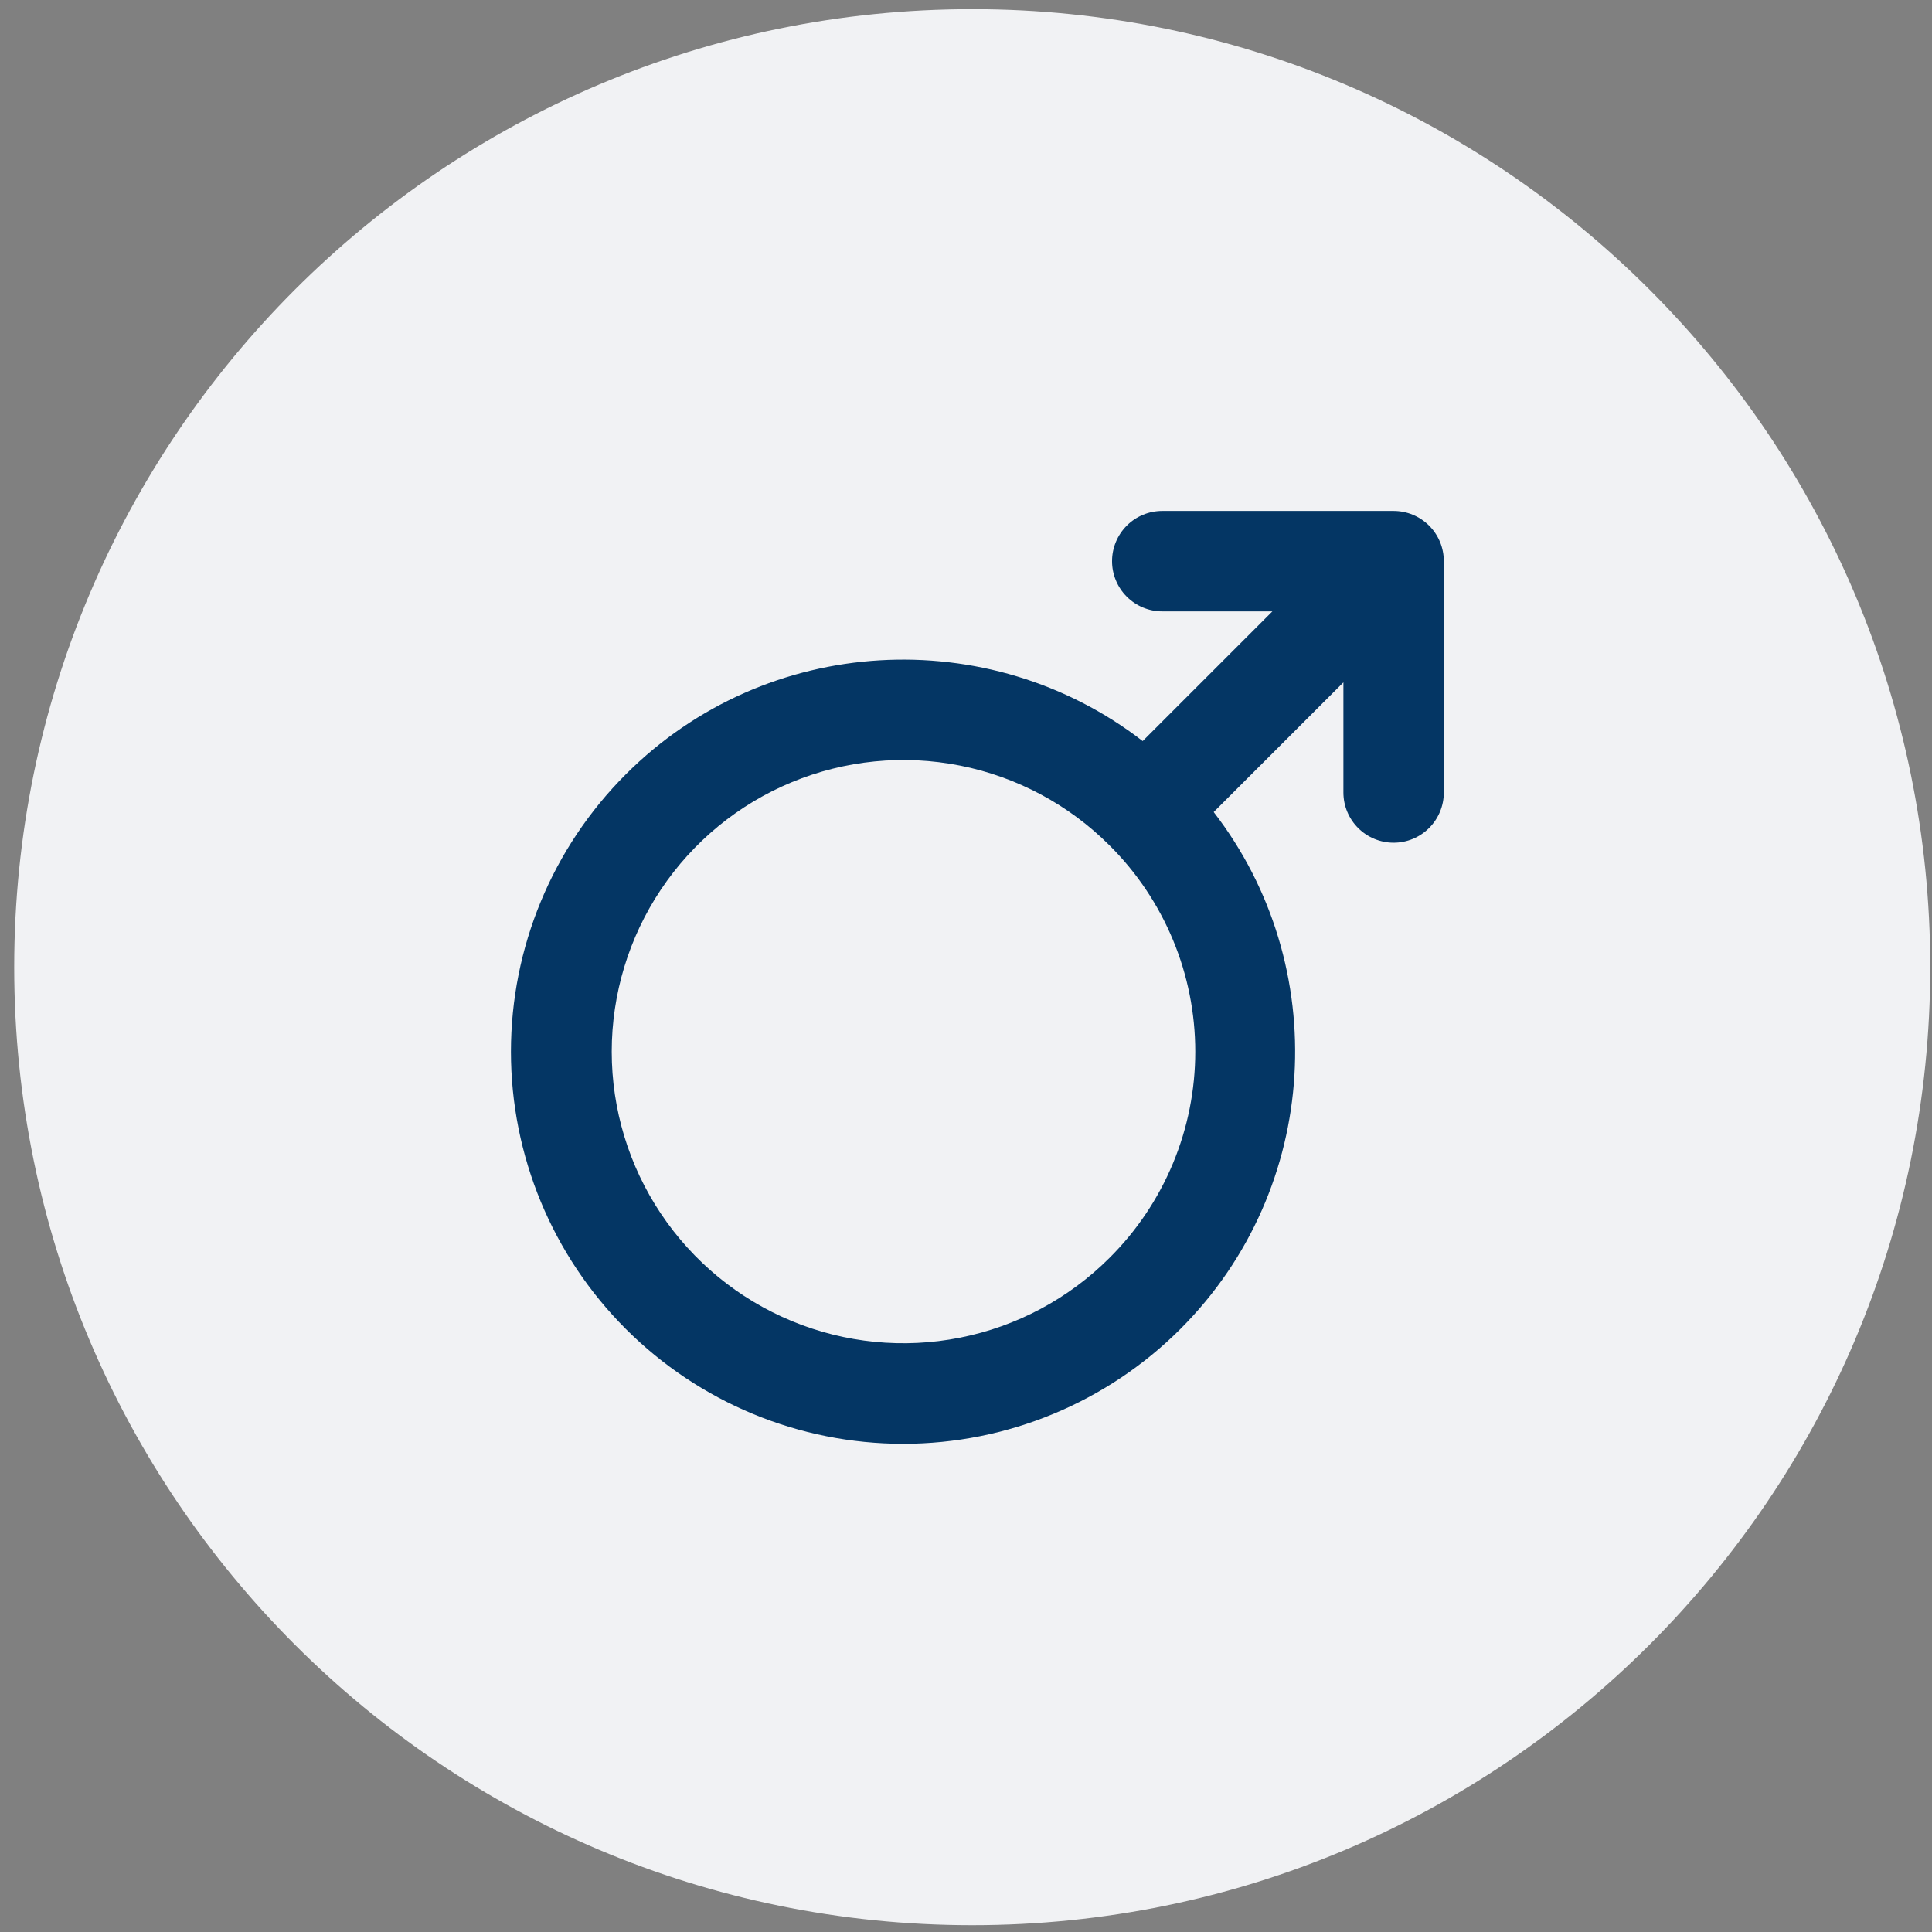
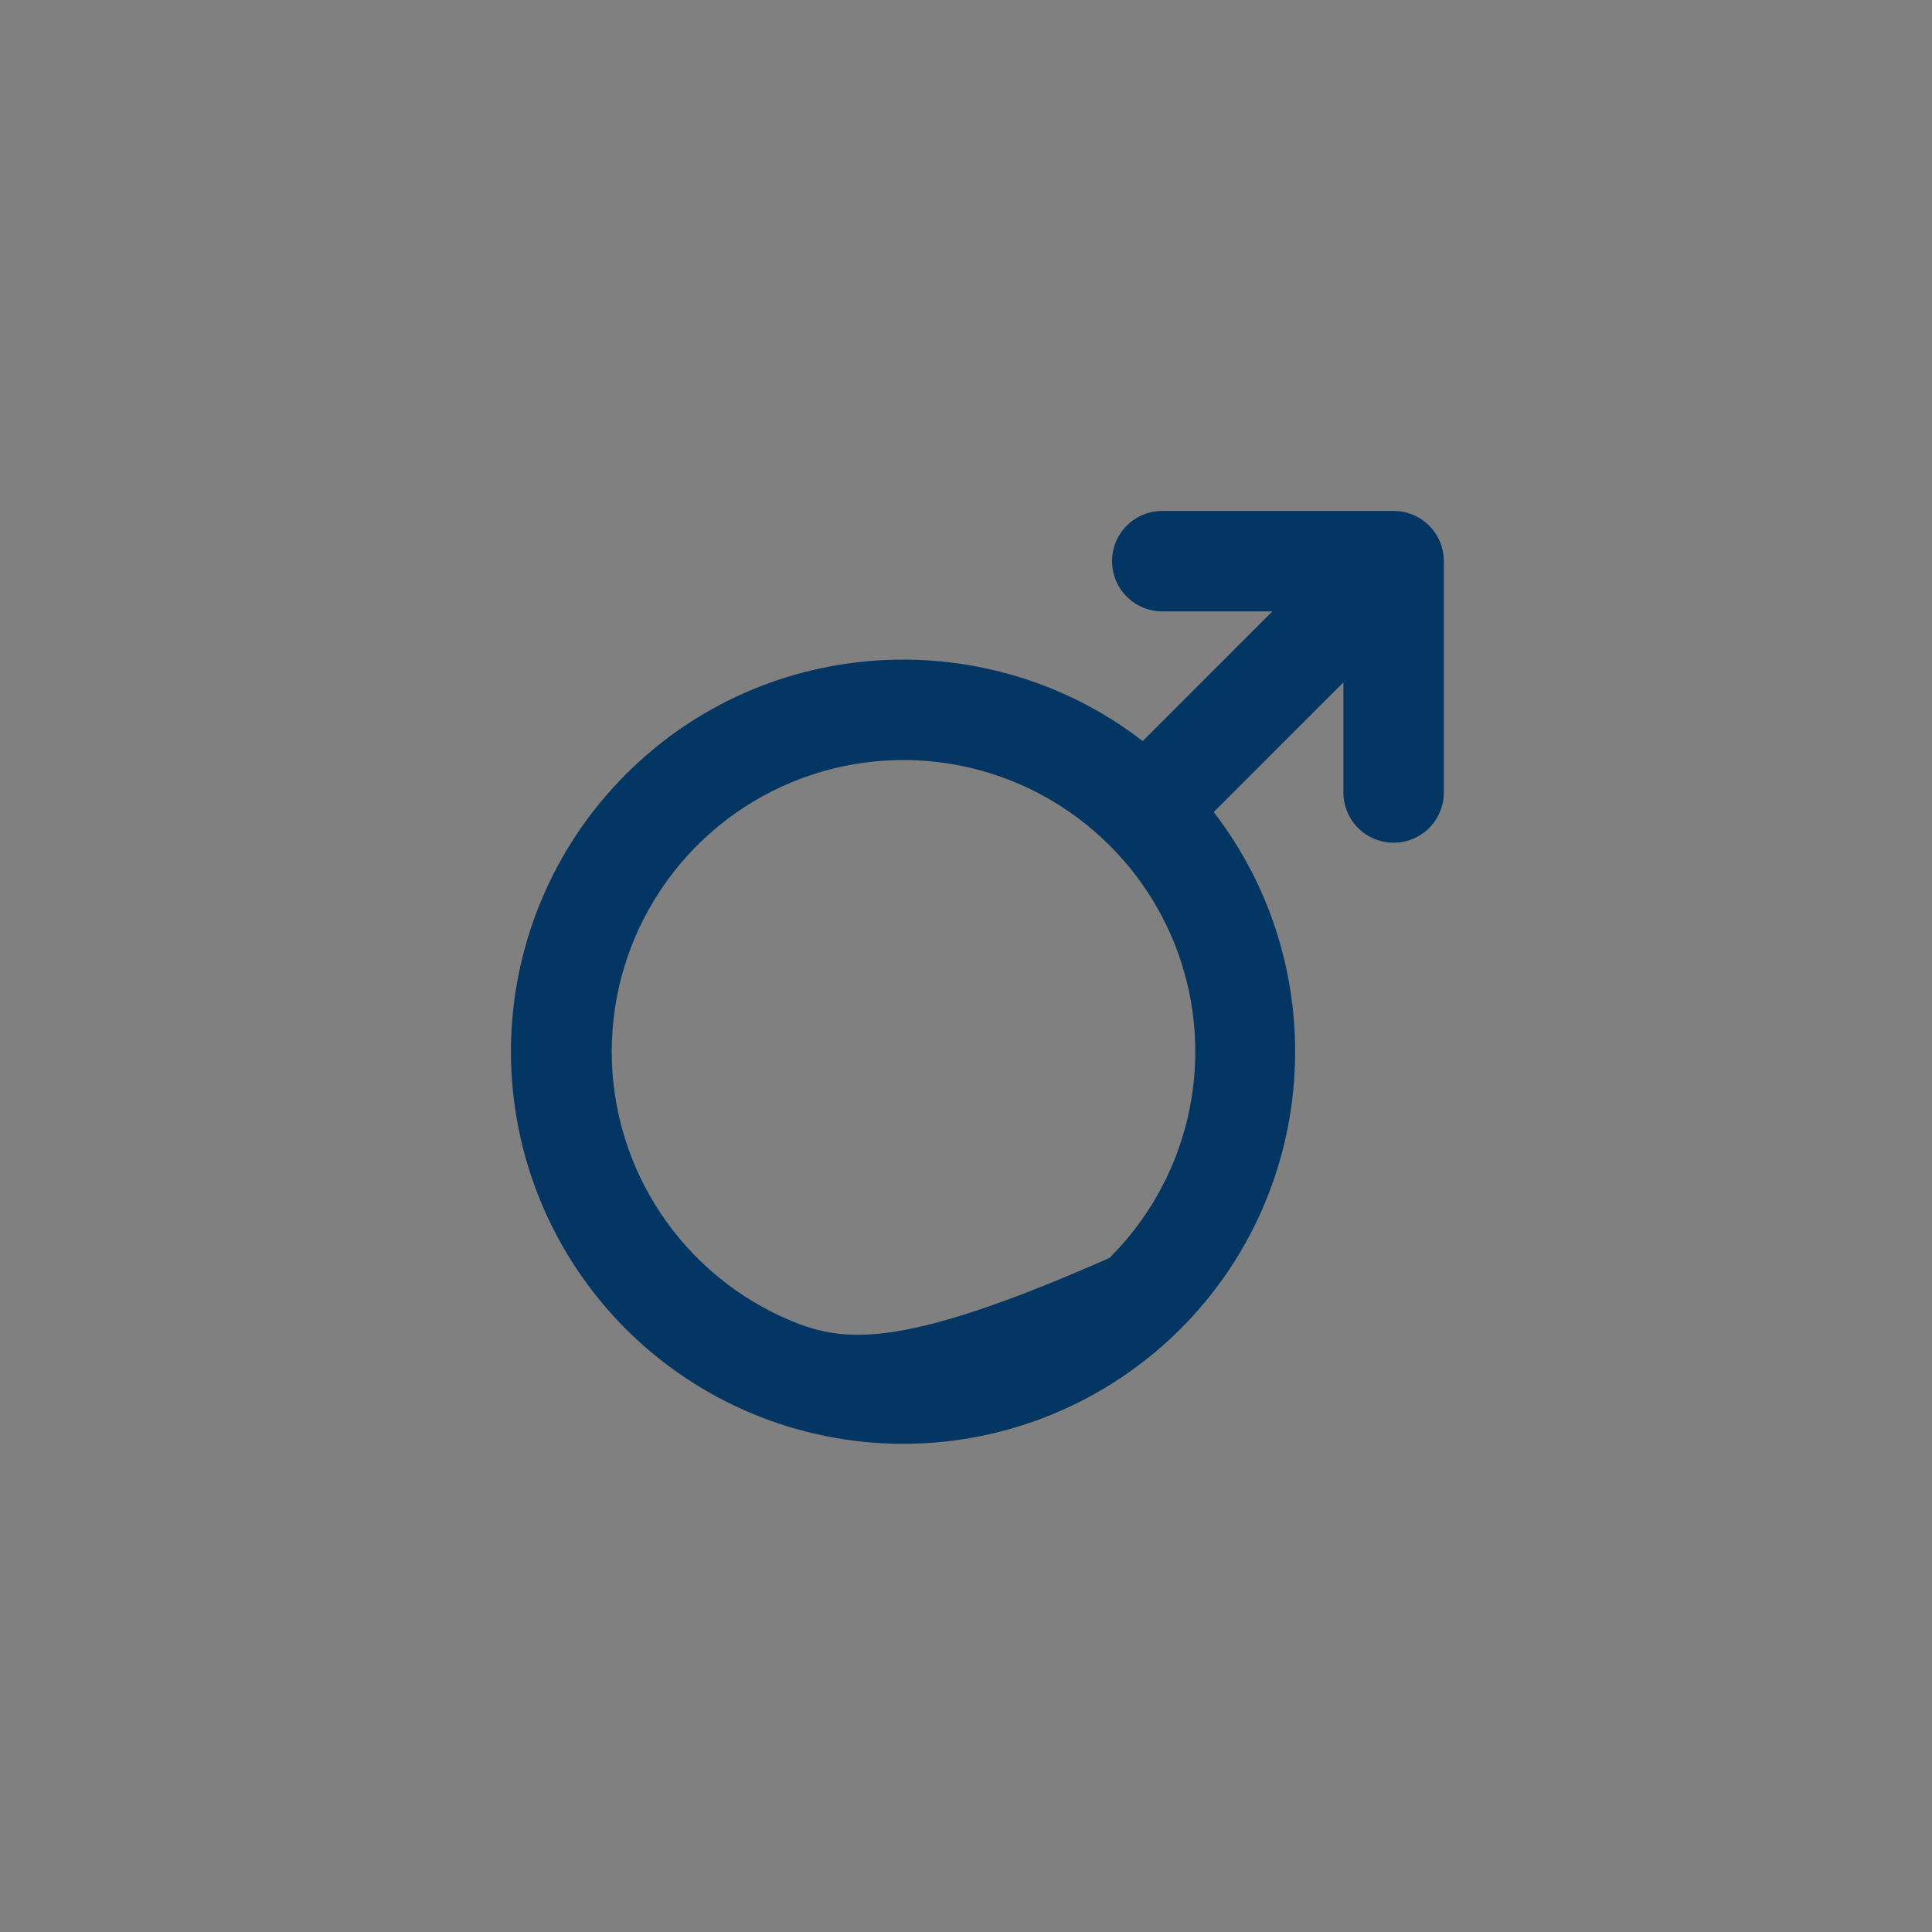
<svg xmlns="http://www.w3.org/2000/svg" width="121" height="121" viewBox="0 0 121 121" fill="none">
  <rect x="0" y="0" width="121" height="121" fill="#808080" stroke="none" />
-   <path d="M0.89 60.575C0.89 27.437 27.753 0.574 60.89 0.574C94.027 0.574 120.89 27.437 120.89 60.575C120.89 93.712 94.027 120.574 60.89 120.574C27.753 120.574 0.89 93.712 0.89 60.575Z" fill="#F1F2F4" />
-   <path fill-rule="evenodd" clip-rule="evenodd" d="M69.484 78.784C66.929 81.337 63.675 83.074 60.132 83.777C56.59 84.481 52.919 84.118 49.583 82.735C46.246 81.352 43.395 79.011 41.389 76.008C39.383 73.005 38.312 69.474 38.312 65.863C38.312 62.252 39.383 58.721 41.389 55.718C43.395 52.715 46.246 50.374 49.583 48.991C52.919 47.608 56.59 47.246 60.132 47.949C63.675 48.652 66.929 50.389 69.484 52.942C71.188 54.635 72.539 56.648 73.462 58.866C74.385 61.083 74.859 63.461 74.859 65.863C74.859 68.265 74.385 70.643 73.462 72.86C72.539 75.078 71.188 77.091 69.484 78.784ZM39.195 48.495C34.588 53.101 32 59.349 32 65.863C32 72.377 34.587 78.625 39.193 83.231C43.8 87.838 50.047 90.425 56.561 90.426C63.075 90.426 69.323 87.838 73.93 83.232C82.755 74.409 83.449 60.486 76.013 50.859L84.137 42.737V49.634C84.137 50.468 84.468 51.268 85.058 51.858C85.648 52.447 86.448 52.779 87.282 52.779C88.116 52.779 88.915 52.447 89.505 51.858C90.095 51.268 90.426 50.468 90.426 49.634V35.144C90.426 34.731 90.345 34.322 90.187 33.94C90.029 33.559 89.797 33.212 89.505 32.92C89.213 32.628 88.866 32.397 88.484 32.239C88.103 32.081 87.694 32 87.281 32H72.792C71.958 32 71.158 32.331 70.568 32.921C69.979 33.511 69.647 34.311 69.647 35.145C69.647 35.979 69.979 36.779 70.568 37.368C71.158 37.958 71.958 38.29 72.792 38.29H79.689L71.566 46.413C61.941 38.977 48.017 39.67 39.195 48.495Z" fill="#043664" />
+   <path fill-rule="evenodd" clip-rule="evenodd" d="M69.484 78.784C56.59 84.481 52.919 84.118 49.583 82.735C46.246 81.352 43.395 79.011 41.389 76.008C39.383 73.005 38.312 69.474 38.312 65.863C38.312 62.252 39.383 58.721 41.389 55.718C43.395 52.715 46.246 50.374 49.583 48.991C52.919 47.608 56.59 47.246 60.132 47.949C63.675 48.652 66.929 50.389 69.484 52.942C71.188 54.635 72.539 56.648 73.462 58.866C74.385 61.083 74.859 63.461 74.859 65.863C74.859 68.265 74.385 70.643 73.462 72.86C72.539 75.078 71.188 77.091 69.484 78.784ZM39.195 48.495C34.588 53.101 32 59.349 32 65.863C32 72.377 34.587 78.625 39.193 83.231C43.8 87.838 50.047 90.425 56.561 90.426C63.075 90.426 69.323 87.838 73.93 83.232C82.755 74.409 83.449 60.486 76.013 50.859L84.137 42.737V49.634C84.137 50.468 84.468 51.268 85.058 51.858C85.648 52.447 86.448 52.779 87.282 52.779C88.116 52.779 88.915 52.447 89.505 51.858C90.095 51.268 90.426 50.468 90.426 49.634V35.144C90.426 34.731 90.345 34.322 90.187 33.94C90.029 33.559 89.797 33.212 89.505 32.92C89.213 32.628 88.866 32.397 88.484 32.239C88.103 32.081 87.694 32 87.281 32H72.792C71.958 32 71.158 32.331 70.568 32.921C69.979 33.511 69.647 34.311 69.647 35.145C69.647 35.979 69.979 36.779 70.568 37.368C71.158 37.958 71.958 38.29 72.792 38.29H79.689L71.566 46.413C61.941 38.977 48.017 39.67 39.195 48.495Z" fill="#043664" />
</svg>